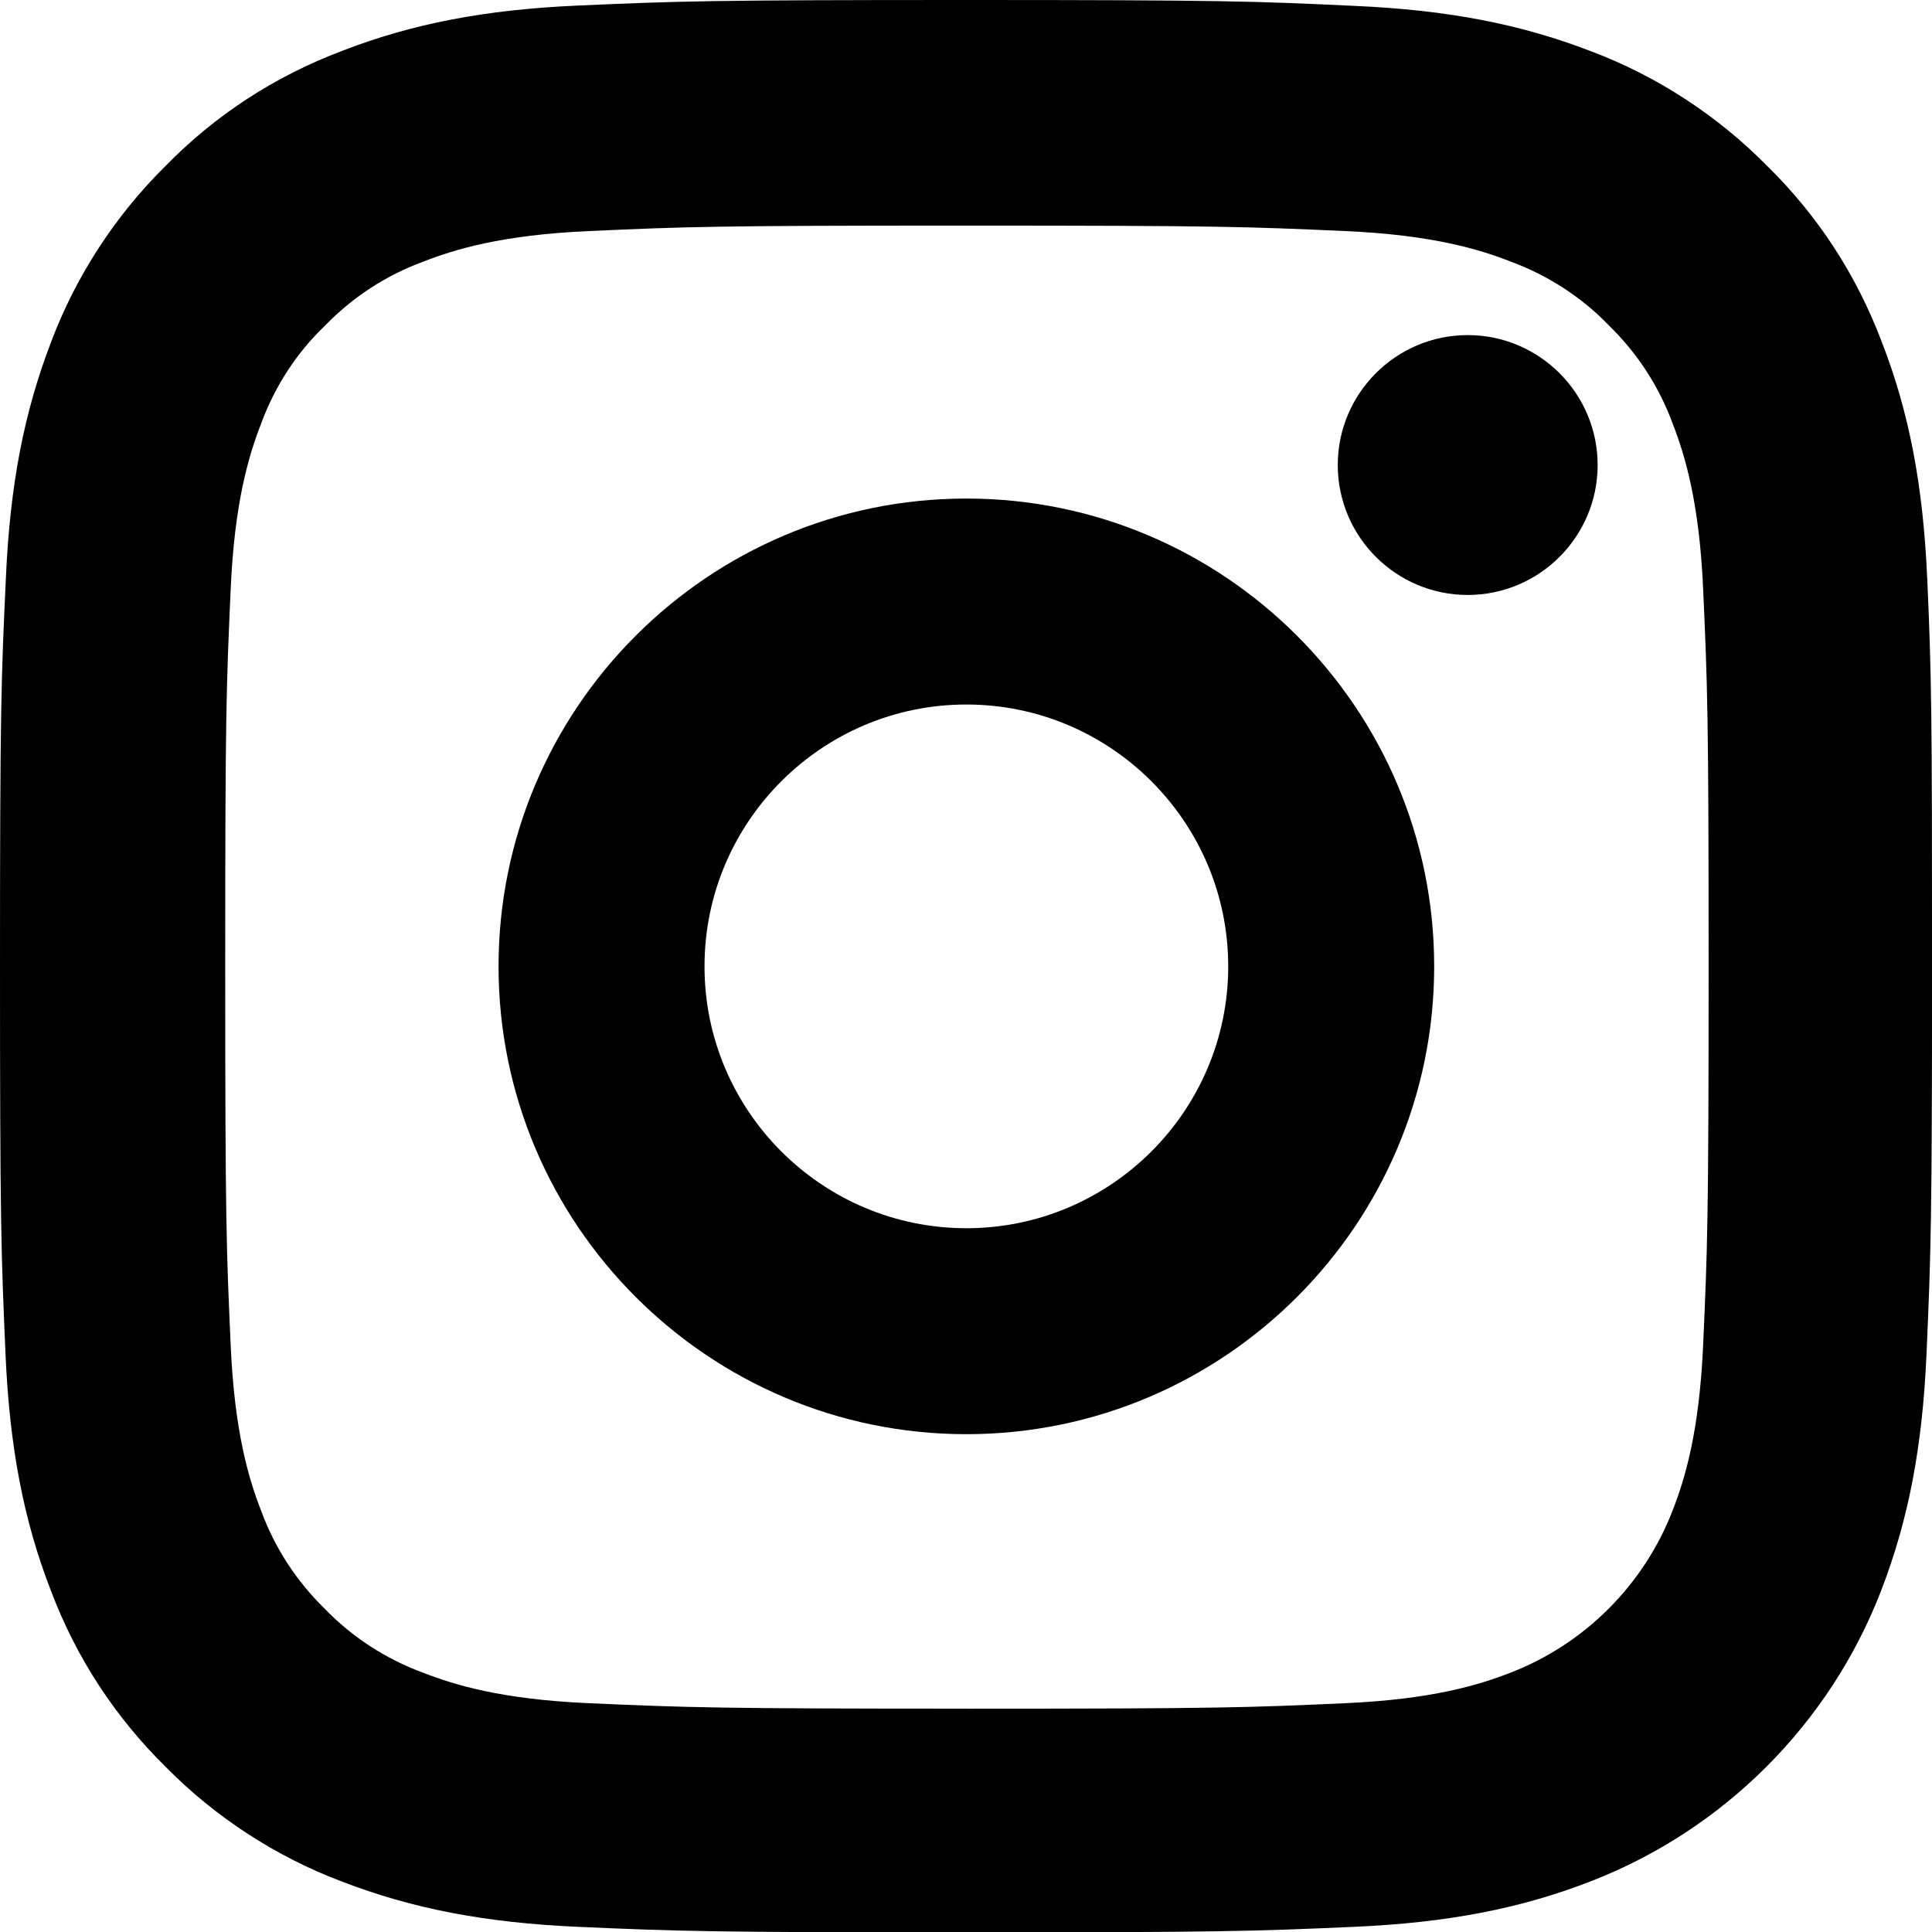
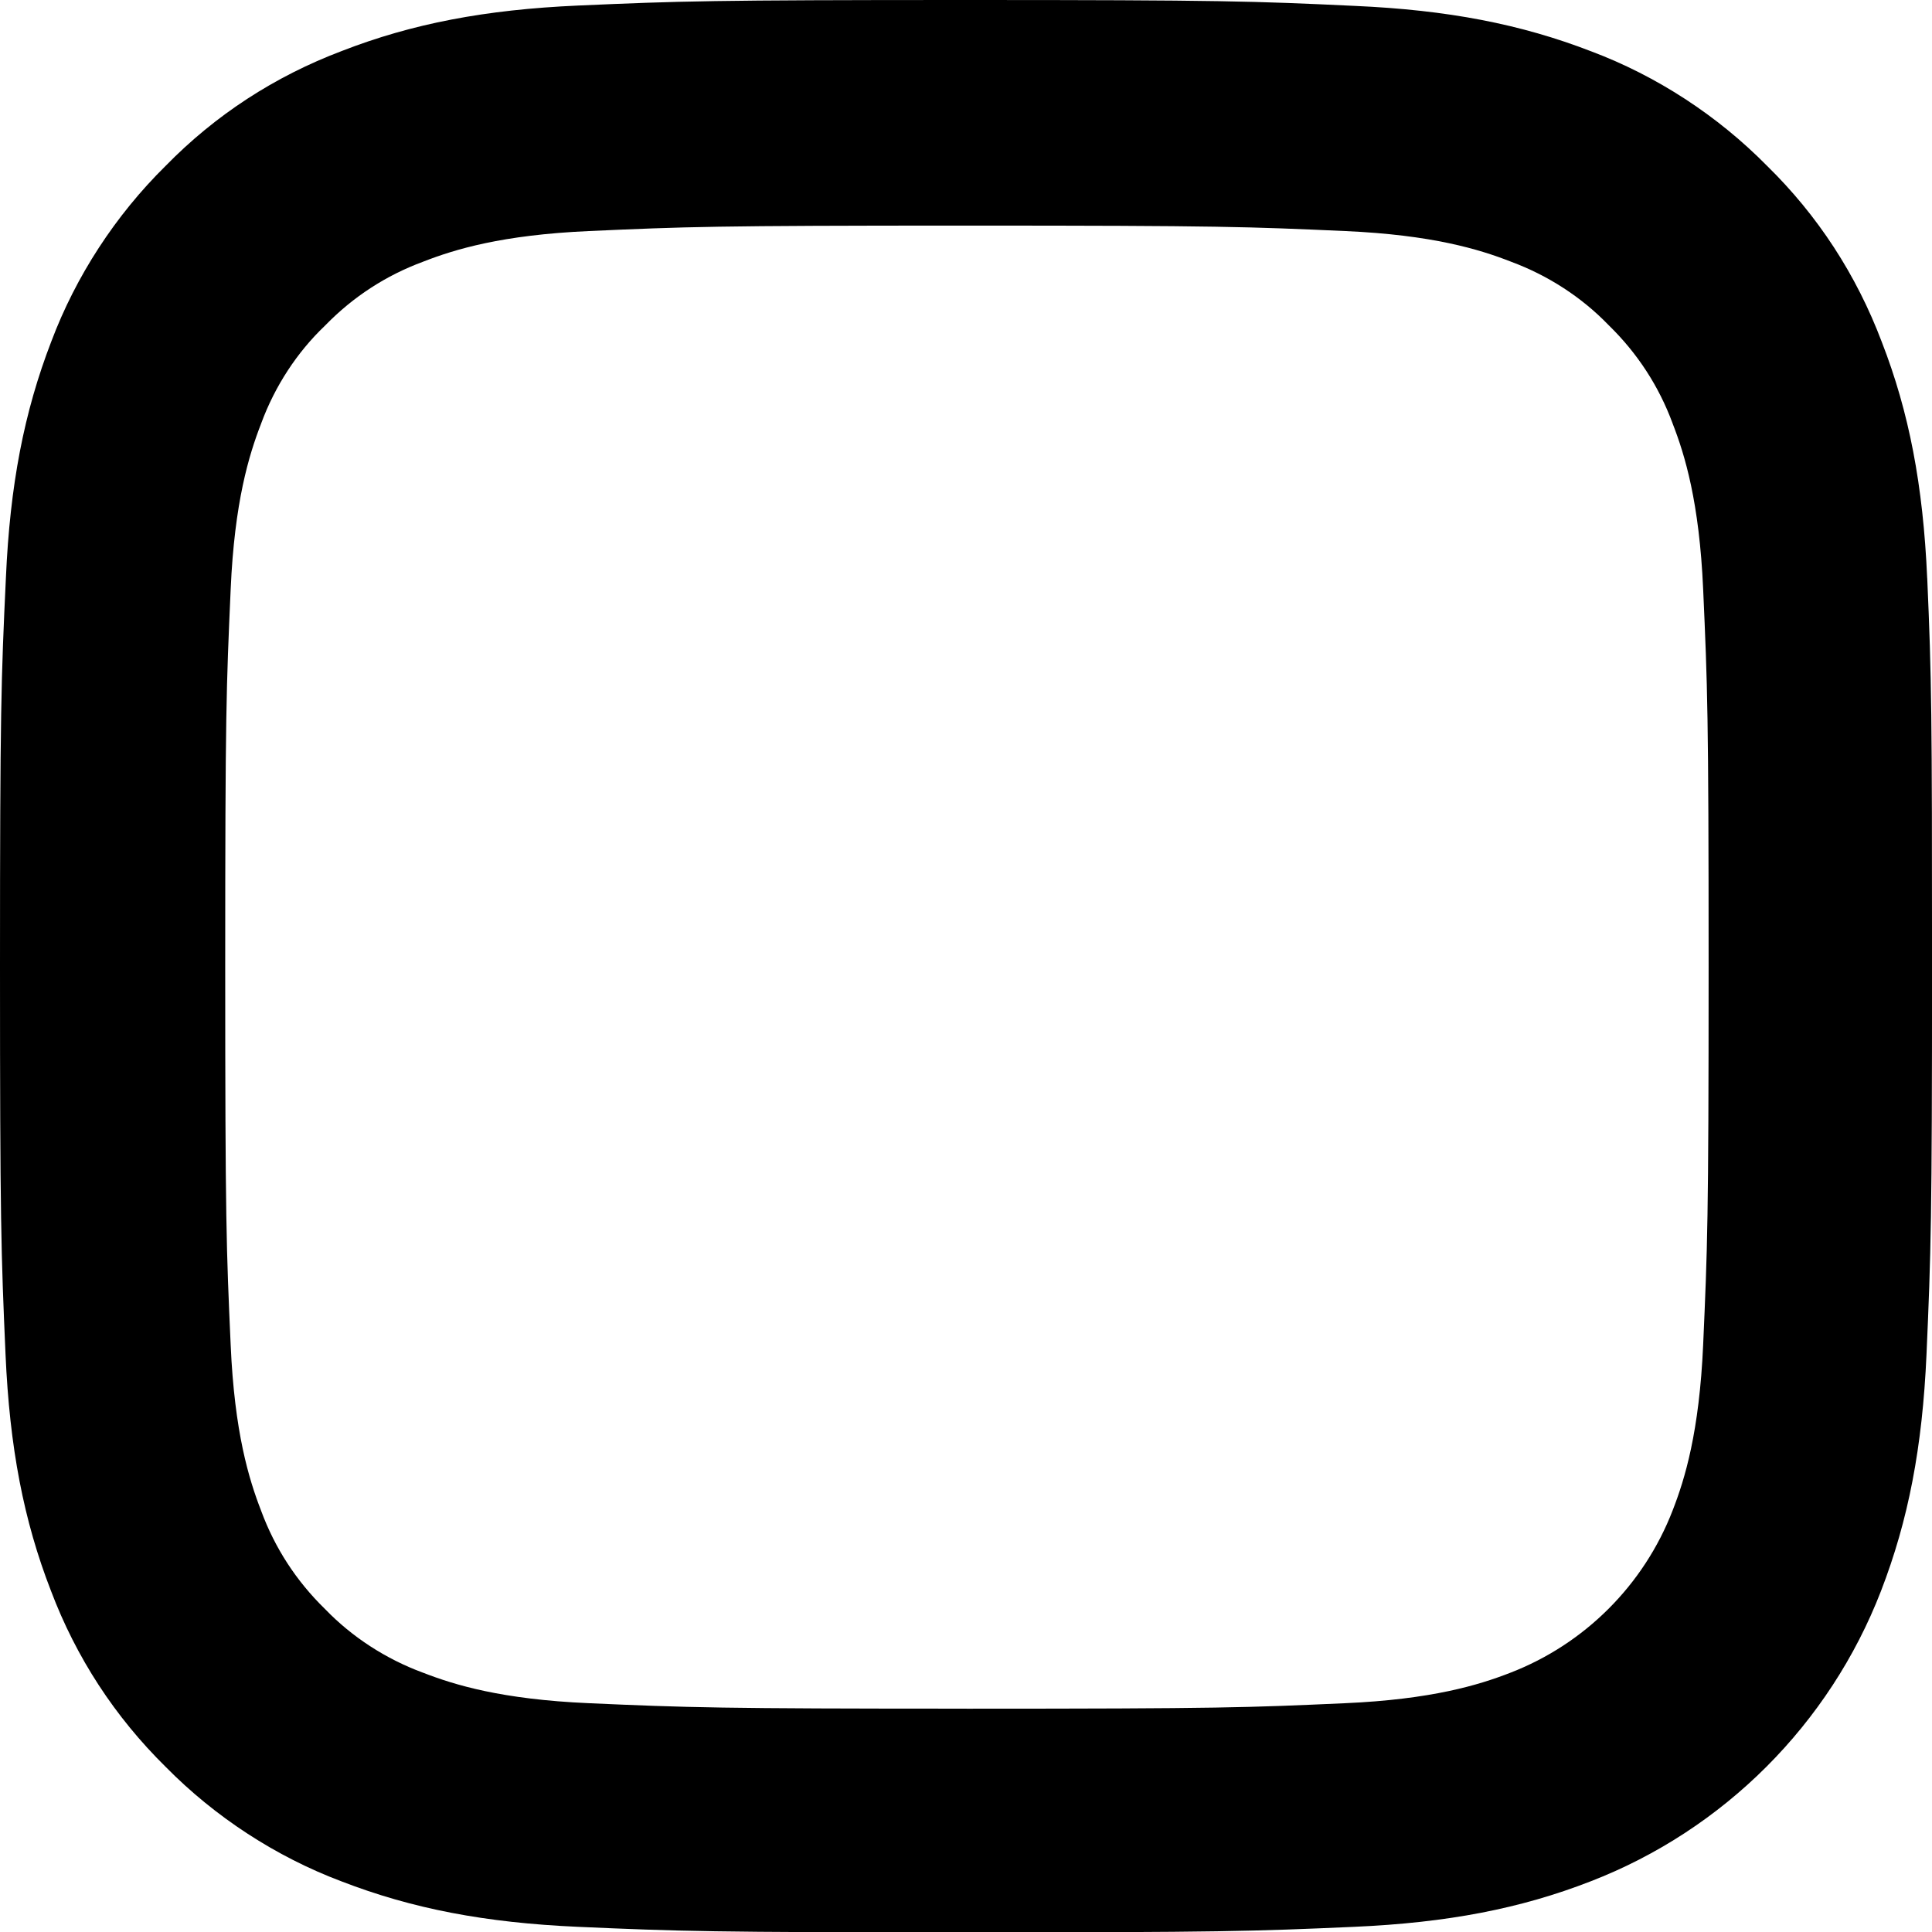
<svg xmlns="http://www.w3.org/2000/svg" viewBox="0 0 526.8 526.9">
  <path d="M525.49 157.67c-1.12-25.43-4.95-45.32-12.38-64.42-6.93-18.34-17.47-34.51-31.32-48.06-13.49-13.69-30.07-24.48-47.89-31.18-19.29-7.46-39.17-11.28-64.45-12.4C342.01.31 332.89 0 263.49 0s-78.07.29-105.83 1.51c-25.42 1.12-45.3 4.95-64.42 12.38-18.34 6.93-34.52 17.47-48.07 31.33C31.49 58.7 20.7 75.28 13.99 93.11c-7.44 19.28-11.27 39.16-12.38 64.43C.31 184.98 0 194.1 0 263.5s.29 78.07 1.51 105.83c1.12 25.42 4.95 45.31 12.38 64.42 6.87 18.18 17.4 34.35 31.31 48.05 13.49 13.69 30.08 24.48 47.9 31.19 19.29 7.46 39.18 11.28 64.48 12.4 27.67 1.22 36.82 1.51 105.83 1.51s78.16-.29 105.83-1.51c25.43-1.12 45.32-4.95 64.47-12.4 36.29-14.03 65.16-42.9 79.19-79.19 7.46-19.3 11.28-39.19 12.4-64.47 1.22-27.76 1.51-36.93 1.51-105.83s-.11-78.56-1.31-105.83ZM263.6 465.9c-67.14 0-76.07-.29-103.07-1.49-23.76-1.04-36.59-4.98-45.11-8.29l-.12-.04c-10.1-3.73-19.3-9.71-26.6-17.27l-.16-.16c-7.75-7.57-13.57-16.53-17.31-26.63l-.04-.12c-3.31-8.51-7.25-21.34-8.29-45.12-1.18-26.4-1.49-33.5-1.49-103.07s.29-76.07 1.49-103.07c1.04-23.76 4.98-36.59 8.29-45.11l.04-.12c3.74-10.13 9.74-19.32 17.34-26.57l.19-.19c7.56-7.75 16.52-13.57 26.63-17.3l.12-.05c8.51-3.31 21.34-7.25 45.11-8.3 26.49-1.18 33.61-1.49 103.07-1.49s76.68.32 103.07 1.49c23.76 1.05 36.59 4.98 45.11 8.3l.12.05c10.1 3.73 19.3 9.7 26.6 17.27l.16.16c7.75 7.57 13.57 16.53 17.31 26.64l.04.12c3.31 8.51 7.25 21.34 8.3 45.11 1.18 26.49 1.49 33.61 1.49 103.07s-.32 76.48-1.49 102.97c-1.05 23.76-4.98 36.59-8.31 45.13-7.84 20.32-23.98 36.47-44.32 44.31-8.51 3.31-21.34 7.25-45.12 8.29-26.4 1.18-33.5 1.49-103.06 1.49Z" />
-   <path d="M263.5 135.94c-70.34 0-127.56 57.22-127.56 127.56s57.22 127.56 127.56 127.56 127.56-57.22 127.56-127.56-57.22-127.56-127.56-127.56Zm0 198.96c-39.37 0-71.4-32.03-71.4-71.4s32.03-71.4 71.4-71.4 71.4 32.03 71.4 71.4-32.03 71.4-71.4 71.4Zm136.7-172.67c19.54 0 35.43-15.89 35.43-35.43s-15.9-35.43-35.43-35.43-35.43 15.89-35.43 35.43 15.89 35.43 35.43 35.43Z" />
</svg>